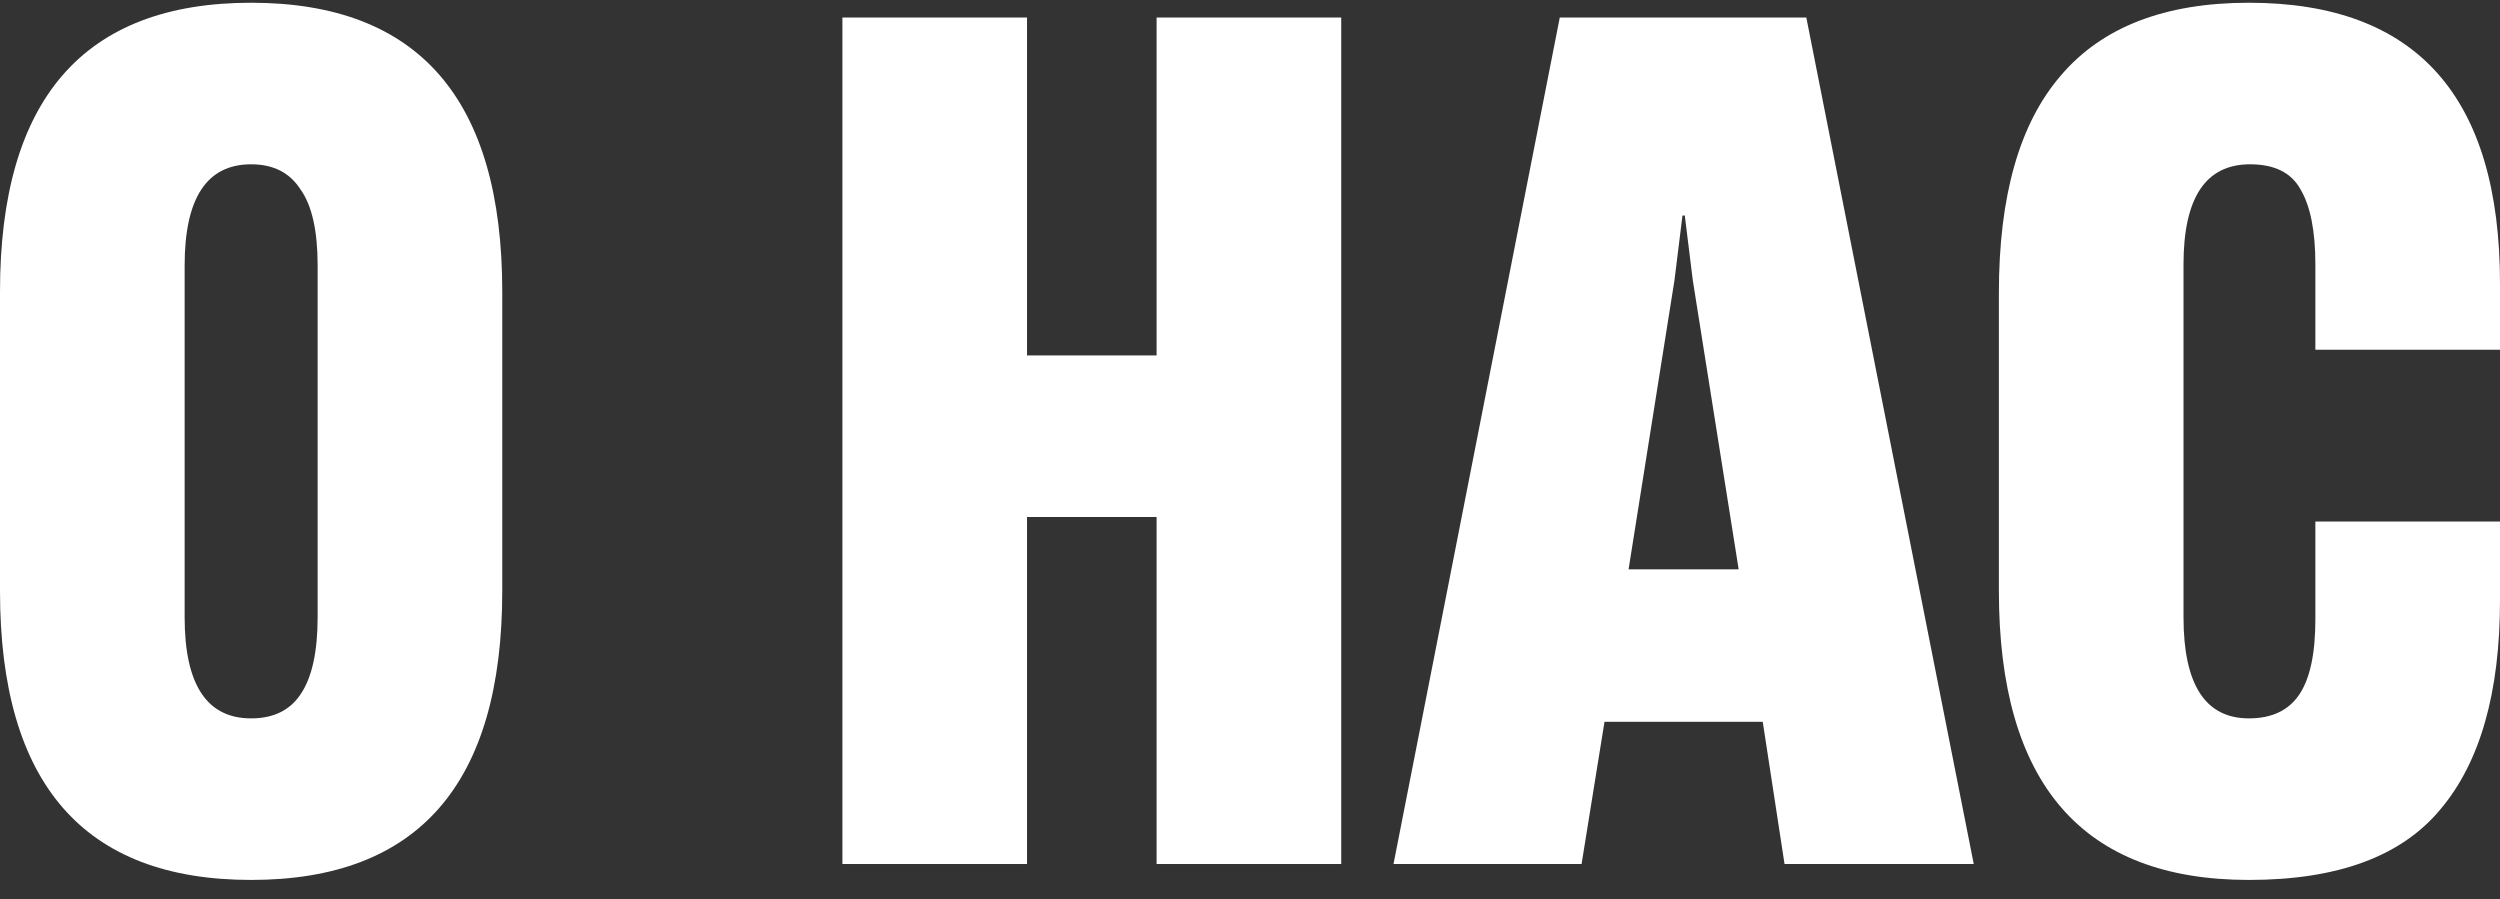
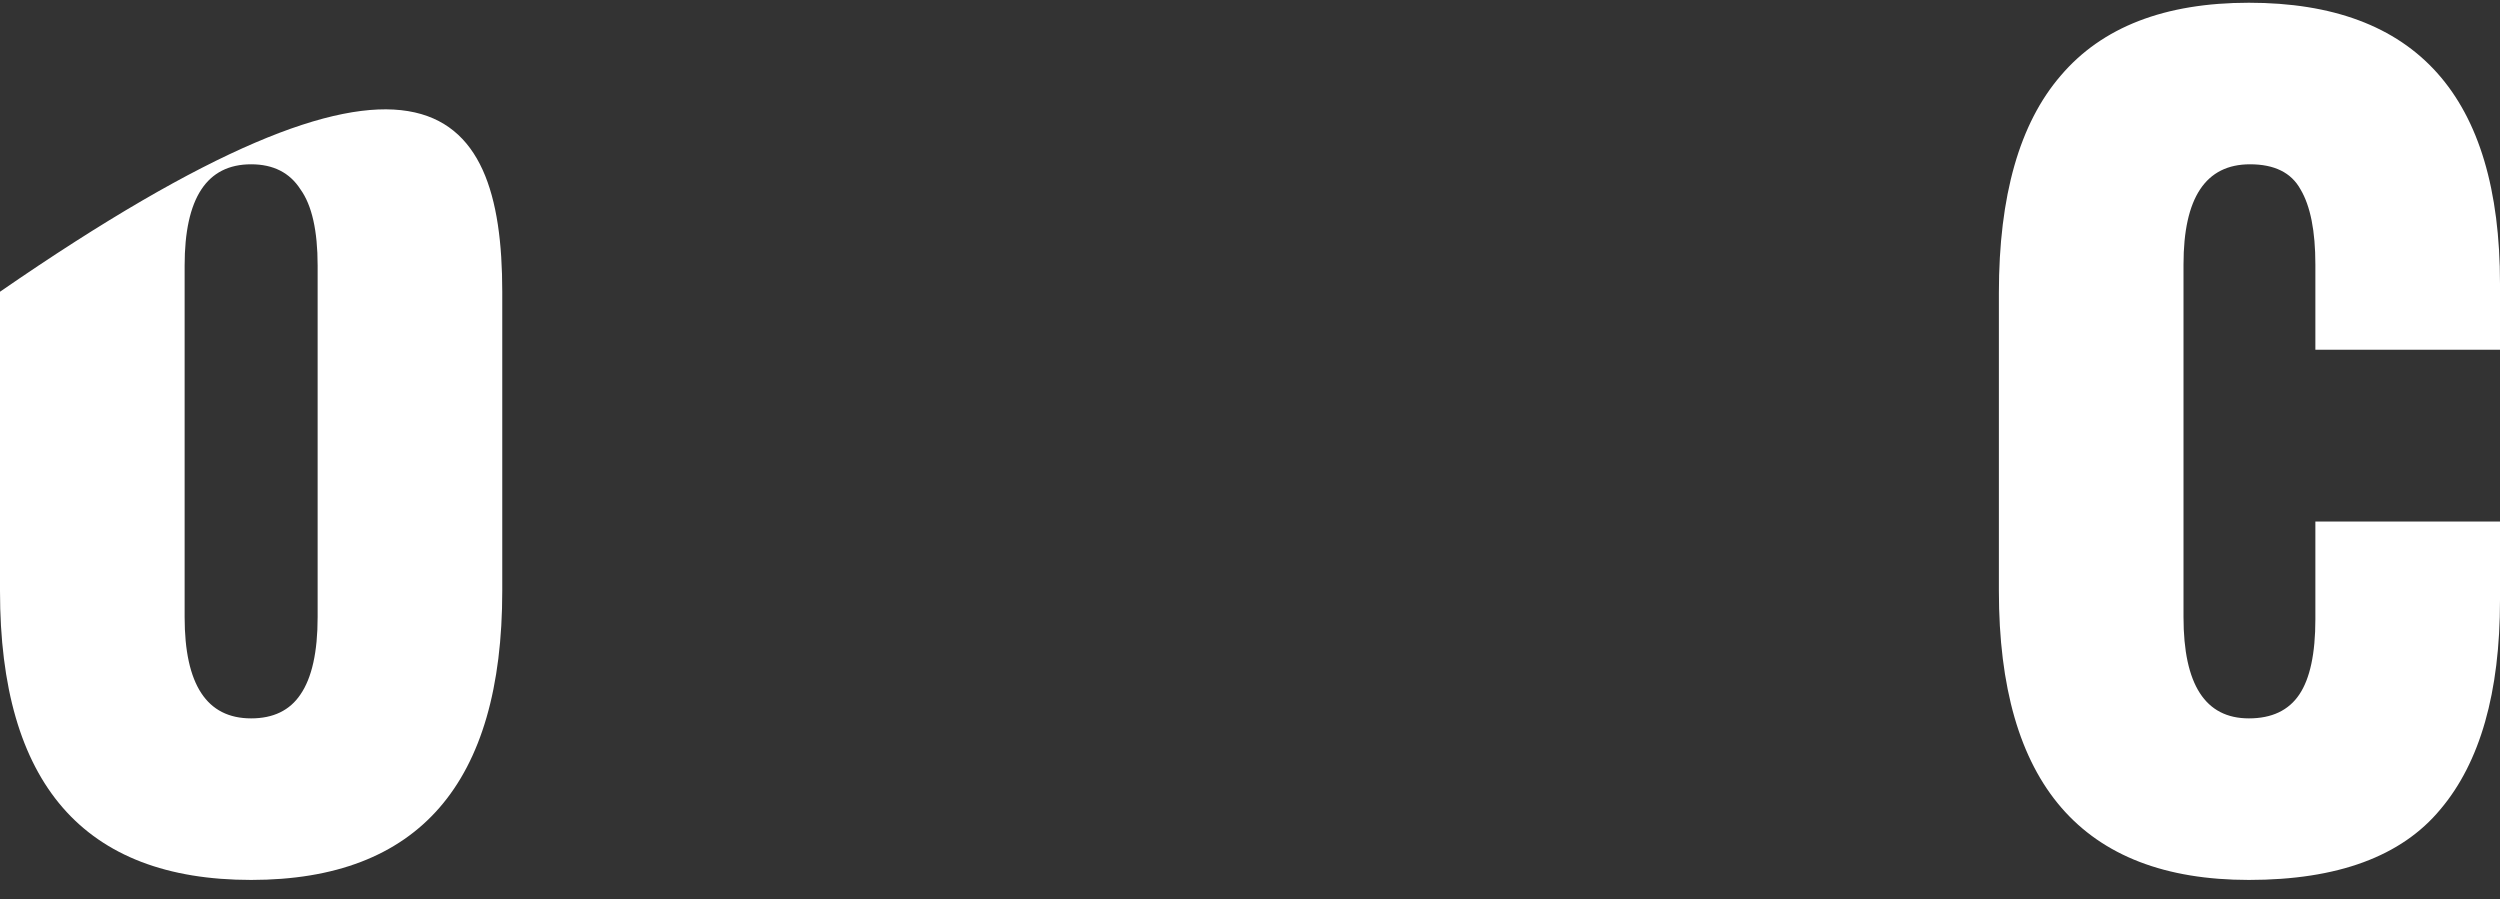
<svg xmlns="http://www.w3.org/2000/svg" width="114" height="41" viewBox="0 0 114 41" fill="none">
  <rect x="0" y="0" width="114" height="41" fill="#333333" stroke="none" />
-   <path d="M11.451 40.125C3.817 40.125 0 35.732 0 26.947V13.303C0 4.518 3.817 0.125 11.451 0.125C19.086 0.125 22.903 4.518 22.903 13.303V26.947C22.903 35.732 19.086 40.125 11.451 40.125ZM11.451 32.758C12.462 32.758 13.212 32.395 13.7 31.669C14.223 30.907 14.484 29.732 14.484 28.141V12.109C14.484 10.518 14.223 9.36 13.7 8.633C13.212 7.873 12.462 7.492 11.451 7.492C9.43 7.492 8.419 9.031 8.419 12.109V28.141C8.419 31.219 9.43 32.758 11.451 32.758Z" fill="white" />
-   <path d="M52.741 16.208V0.799H61.16V39.399H52.741V23.575H46.832V39.399H38.414V0.799H46.832V16.208H52.741Z" fill="white" />
-   <path d="M90.003 39.399H81.375L80.381 32.914H73.165L72.12 39.399H63.544L71.126 0.799H82.368L90.003 39.399ZM76.355 12.784L74.263 25.962H79.283L77.192 12.784L76.826 9.827H76.721L76.355 12.784Z" fill="white" />
+   <path d="M11.451 40.125C3.817 40.125 0 35.732 0 26.947V13.303C19.086 0.125 22.903 4.518 22.903 13.303V26.947C22.903 35.732 19.086 40.125 11.451 40.125ZM11.451 32.758C12.462 32.758 13.212 32.395 13.7 31.669C14.223 30.907 14.484 29.732 14.484 28.141V12.109C14.484 10.518 14.223 9.36 13.7 8.633C13.212 7.873 12.462 7.492 11.451 7.492C9.43 7.492 8.419 9.031 8.419 12.109V28.141C8.419 31.219 9.43 32.758 11.451 32.758Z" fill="white" />
  <path d="M102.549 40.125C94.949 40.125 91.149 35.732 91.149 26.947V13.355C91.149 8.927 92.091 5.624 93.973 3.445C95.856 1.232 98.714 0.125 102.549 0.125C110.183 0.125 114 4.397 114 12.94V15.949H105.581V12.058C105.581 10.536 105.355 9.394 104.902 8.633C104.483 7.873 103.716 7.492 102.601 7.492C100.579 7.492 99.568 9.014 99.568 12.058V28.141C99.568 31.219 100.562 32.758 102.549 32.758C103.594 32.758 104.361 32.395 104.849 31.669C105.337 30.942 105.581 29.801 105.581 28.244V23.783H114V27.362C114 31.582 113.094 34.764 111.281 36.908C109.503 39.053 106.592 40.125 102.549 40.125Z" fill="white" />
</svg>